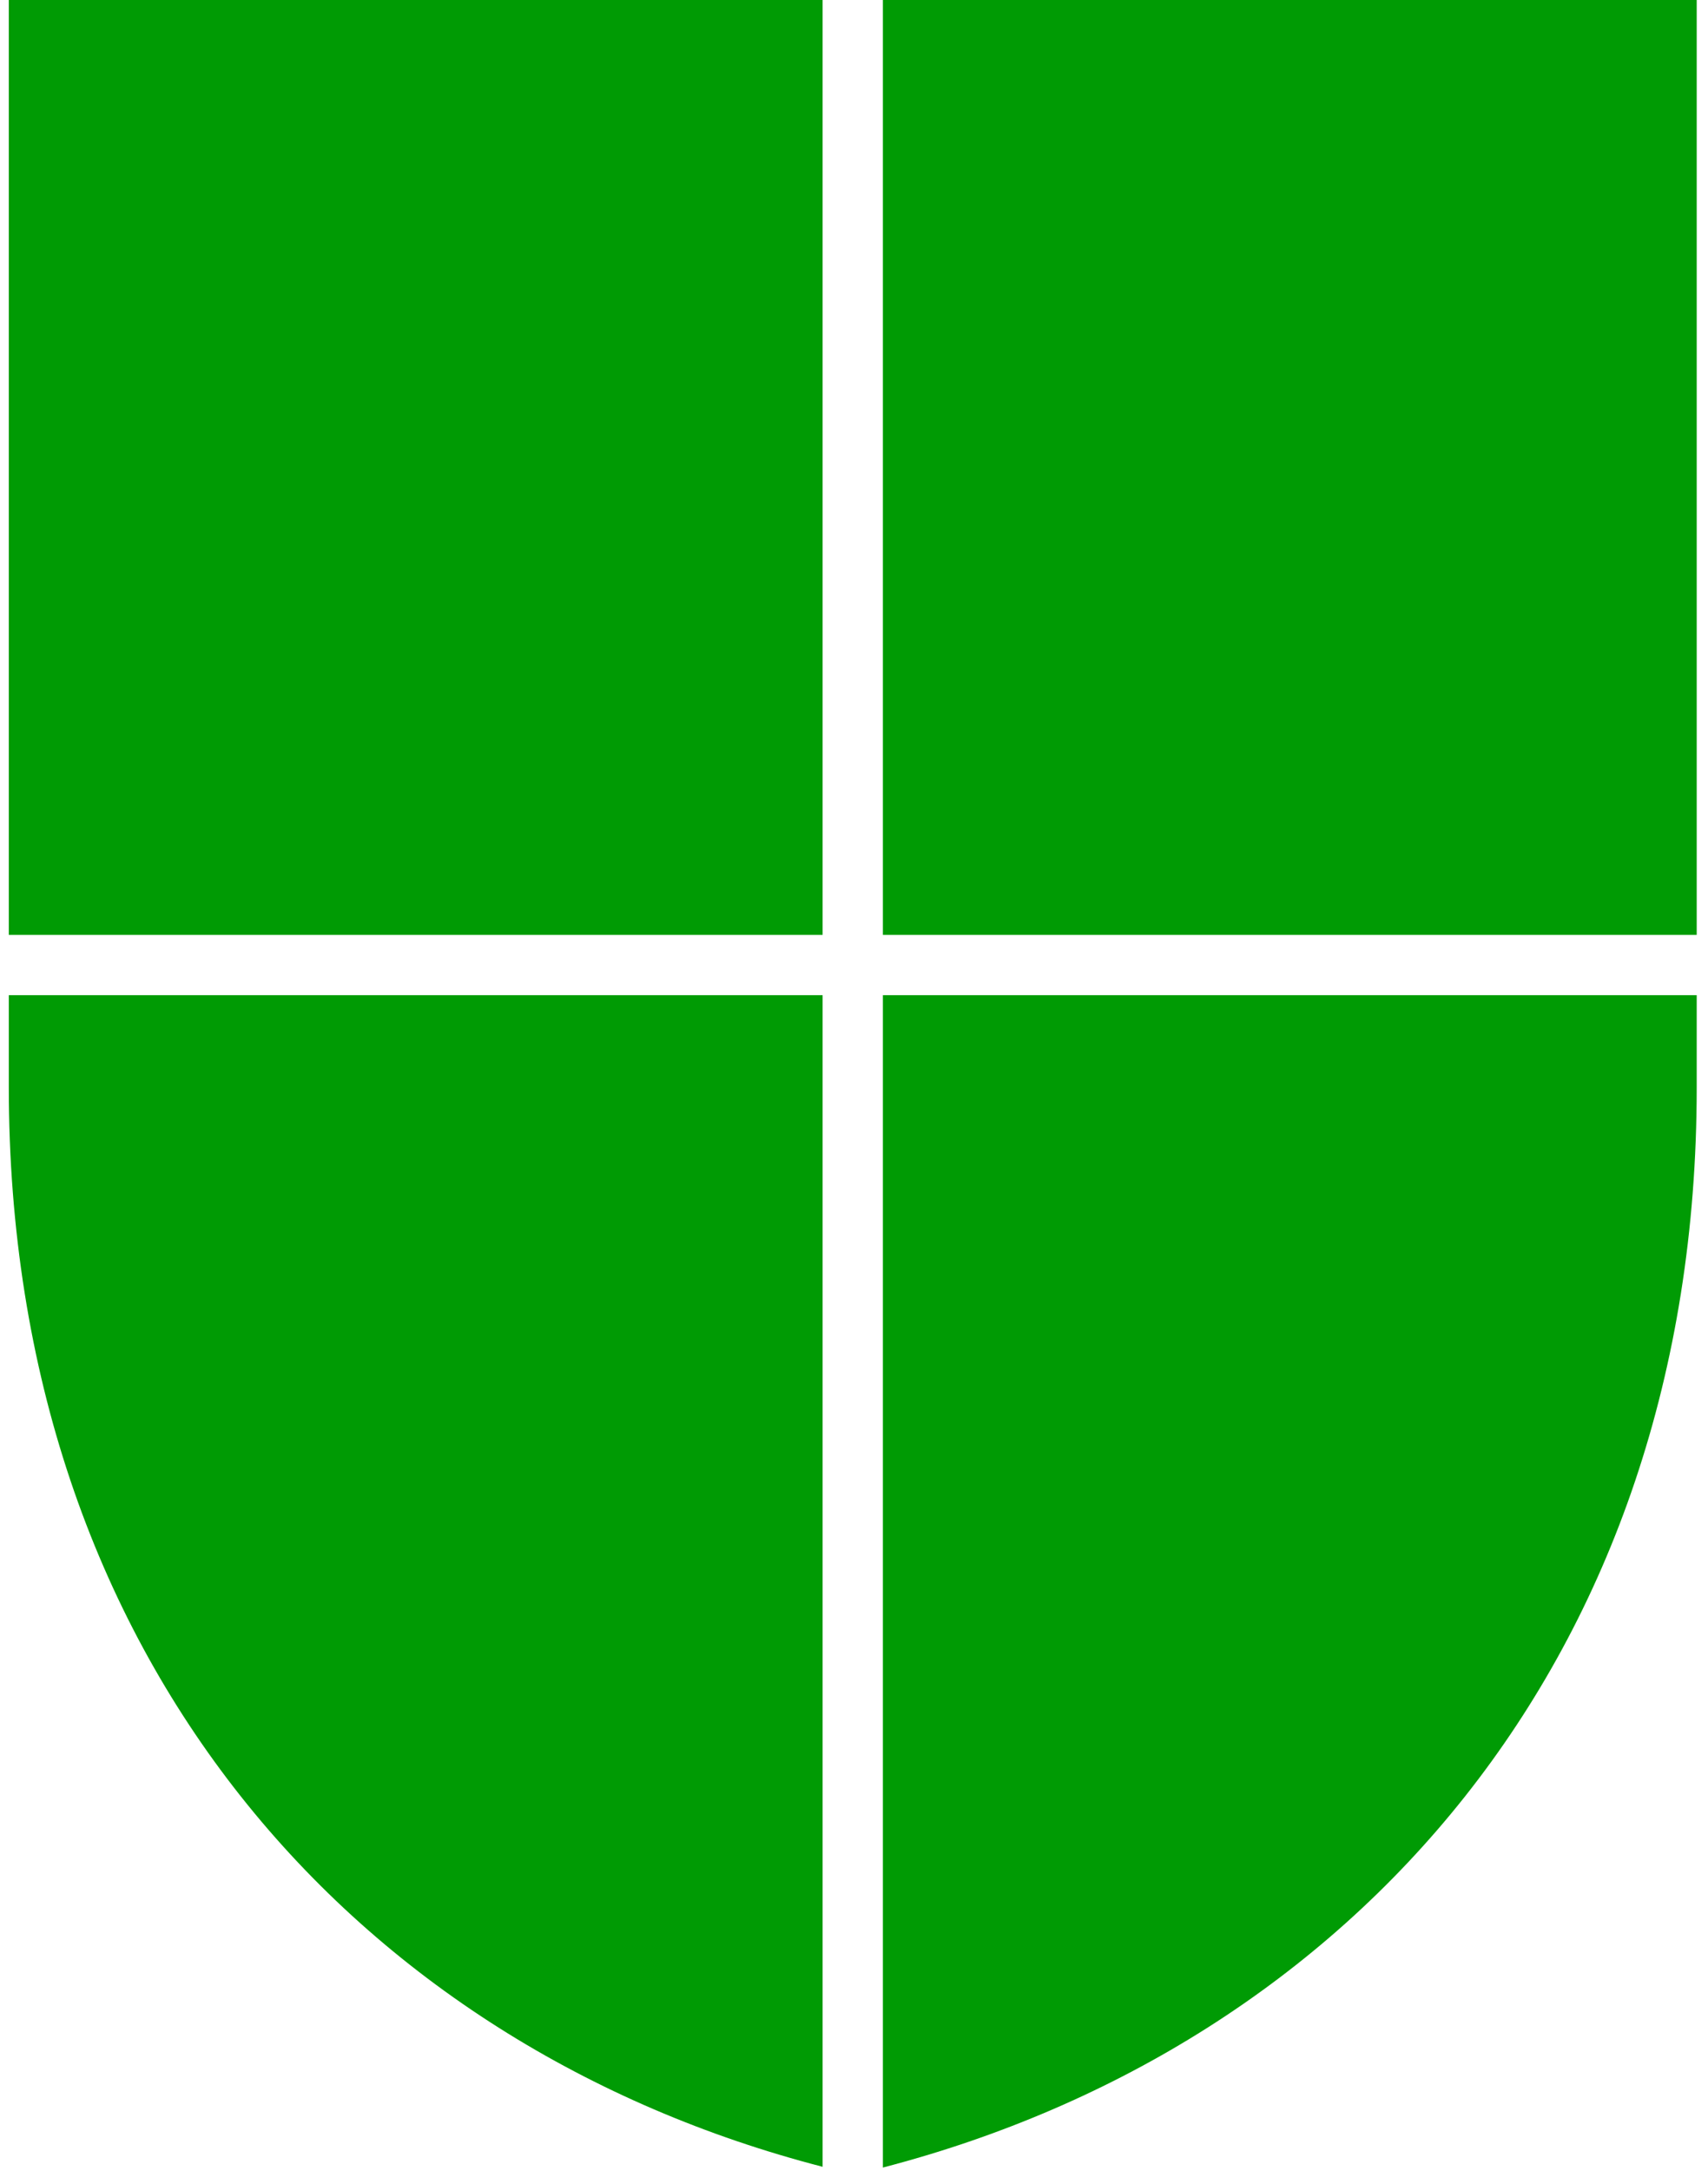
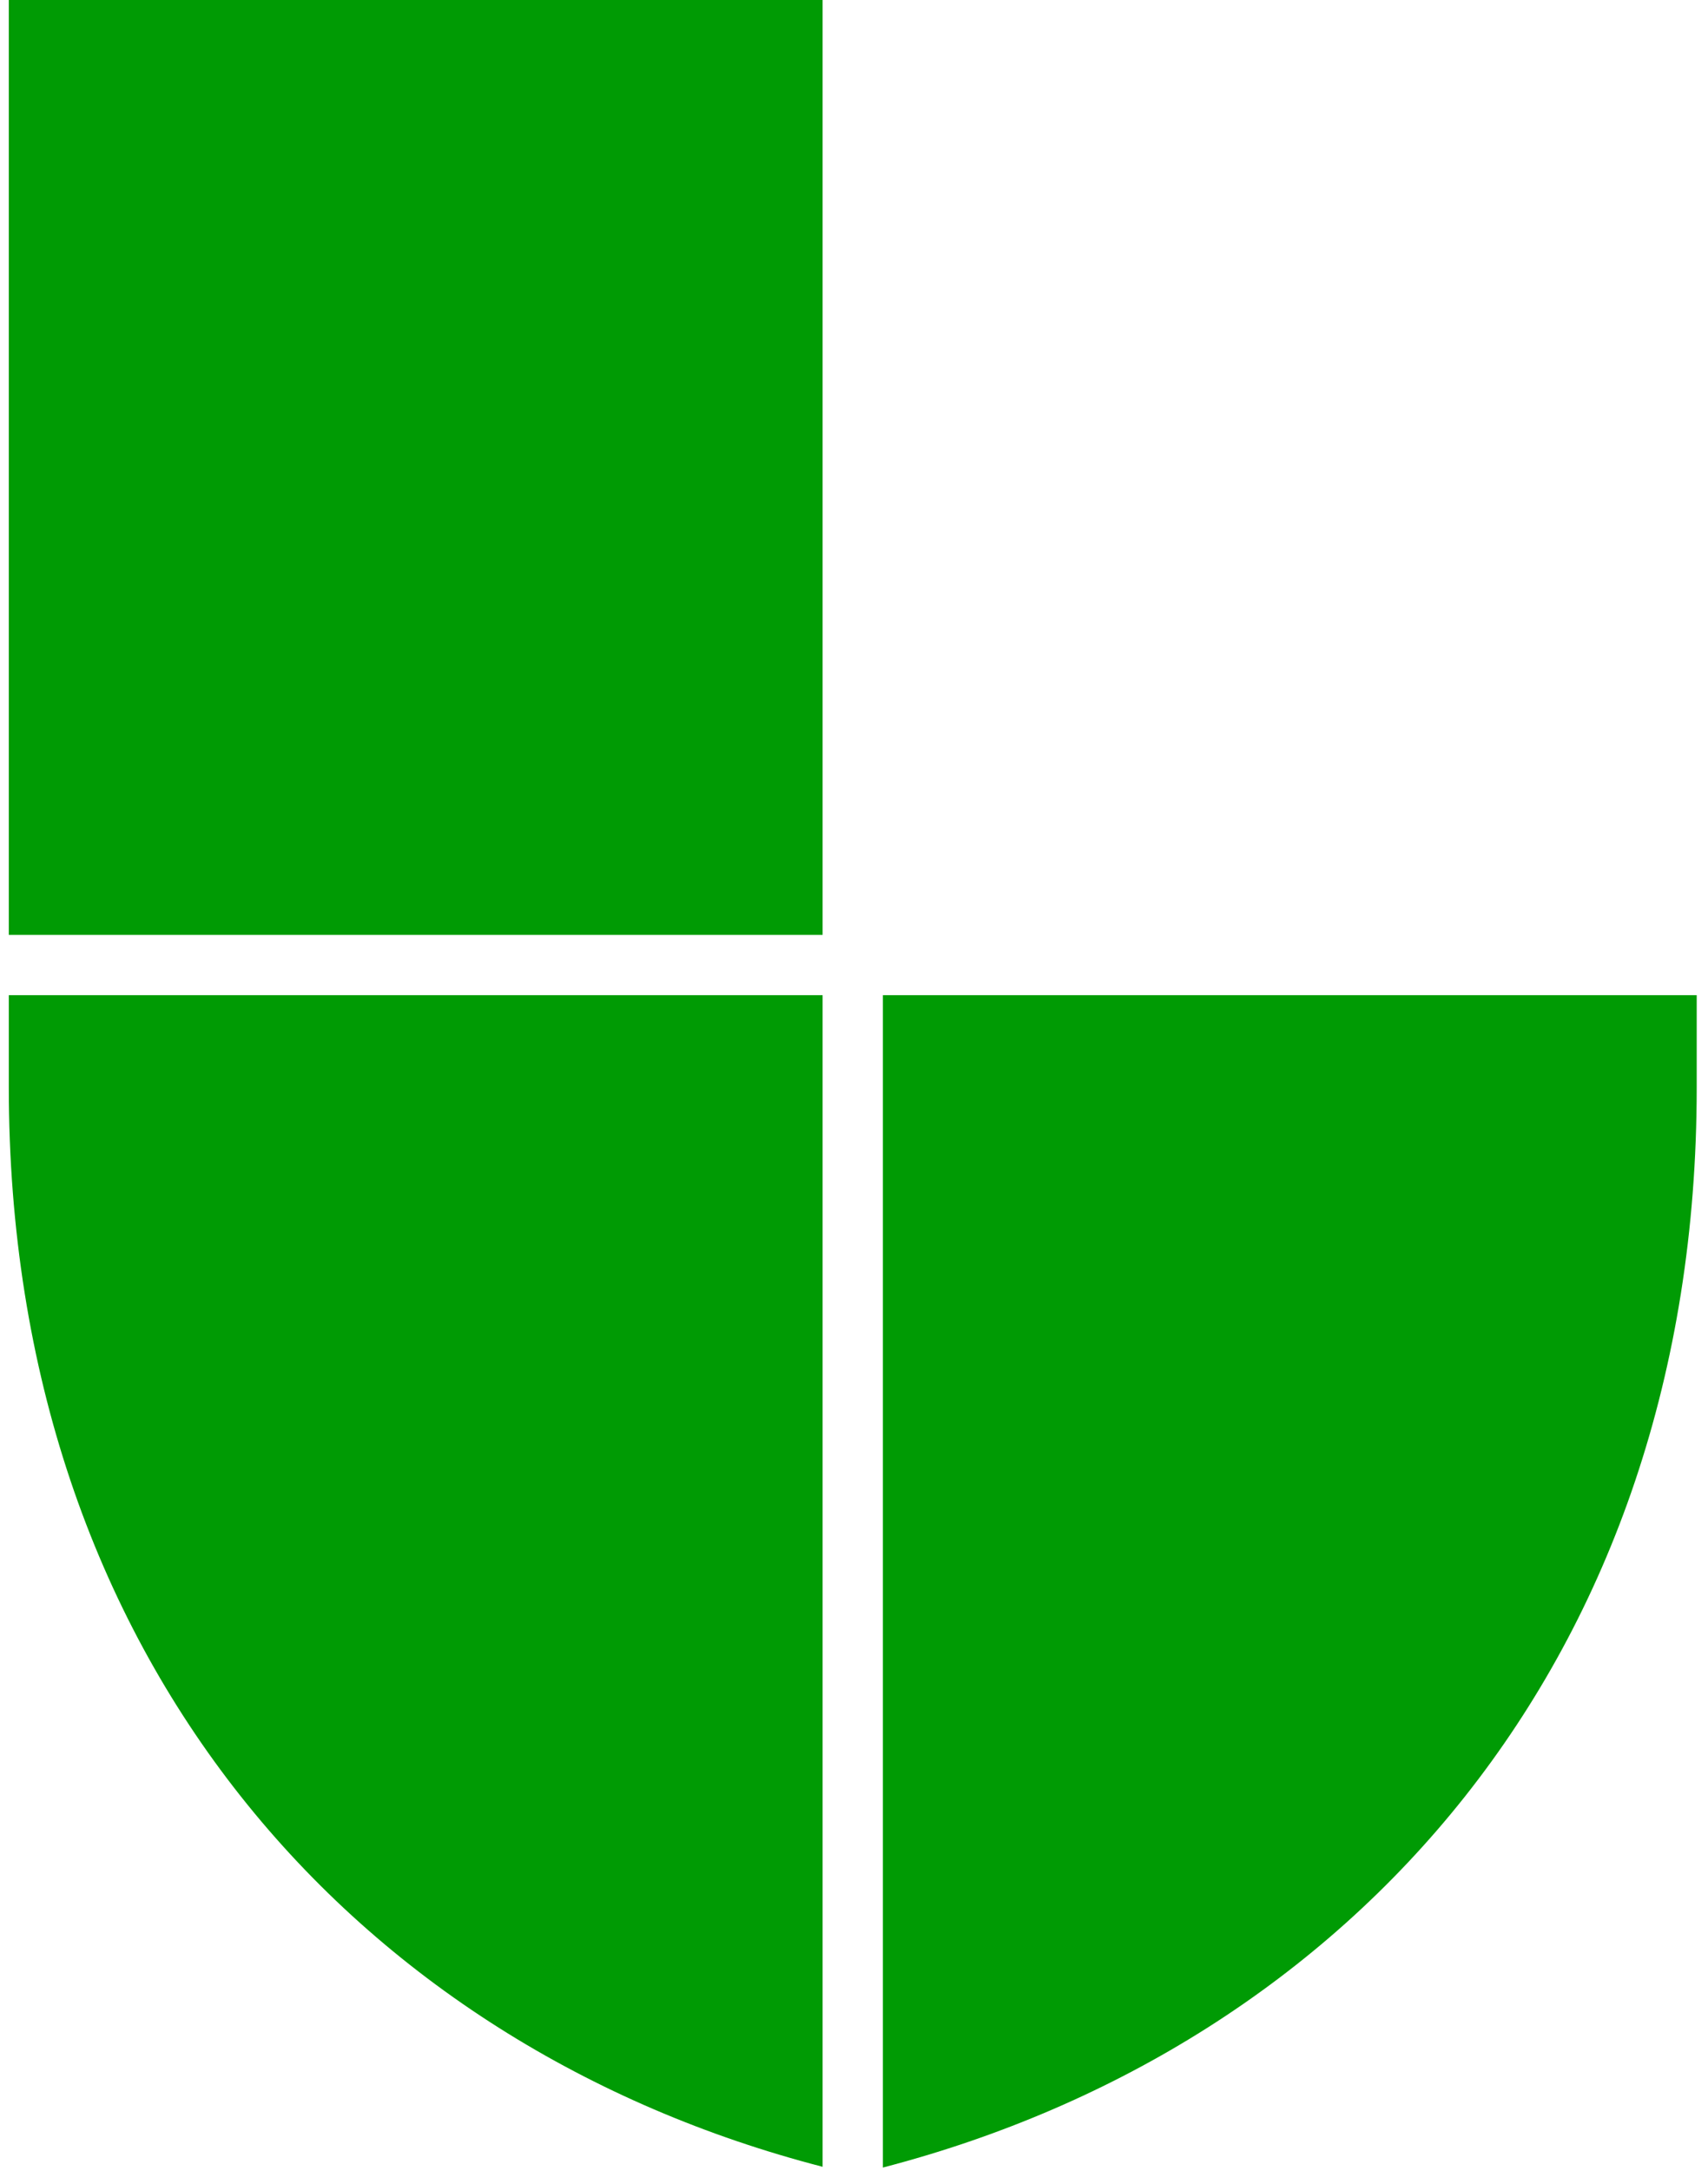
<svg xmlns="http://www.w3.org/2000/svg" width="85" height="108" viewBox="0 0 85 108" fill="none">
  <path d="M40.938 0H0.438V46.5H40.938V0Z" fill="#009B04" />
-   <path d="M84.438 0H43.938V46.5H84.438V0Z" fill="#009B04" />
  <path d="M43.938 107.812C67.15 101.775 84.438 82.575 84.438 54.112V49.5H43.938V107.812Z" fill="#009B04" />
  <path d="M0.438 49.5V54.075C0.438 82.537 17.725 101.775 40.938 107.775V49.5H0.438Z" fill="#009B04" />
</svg>